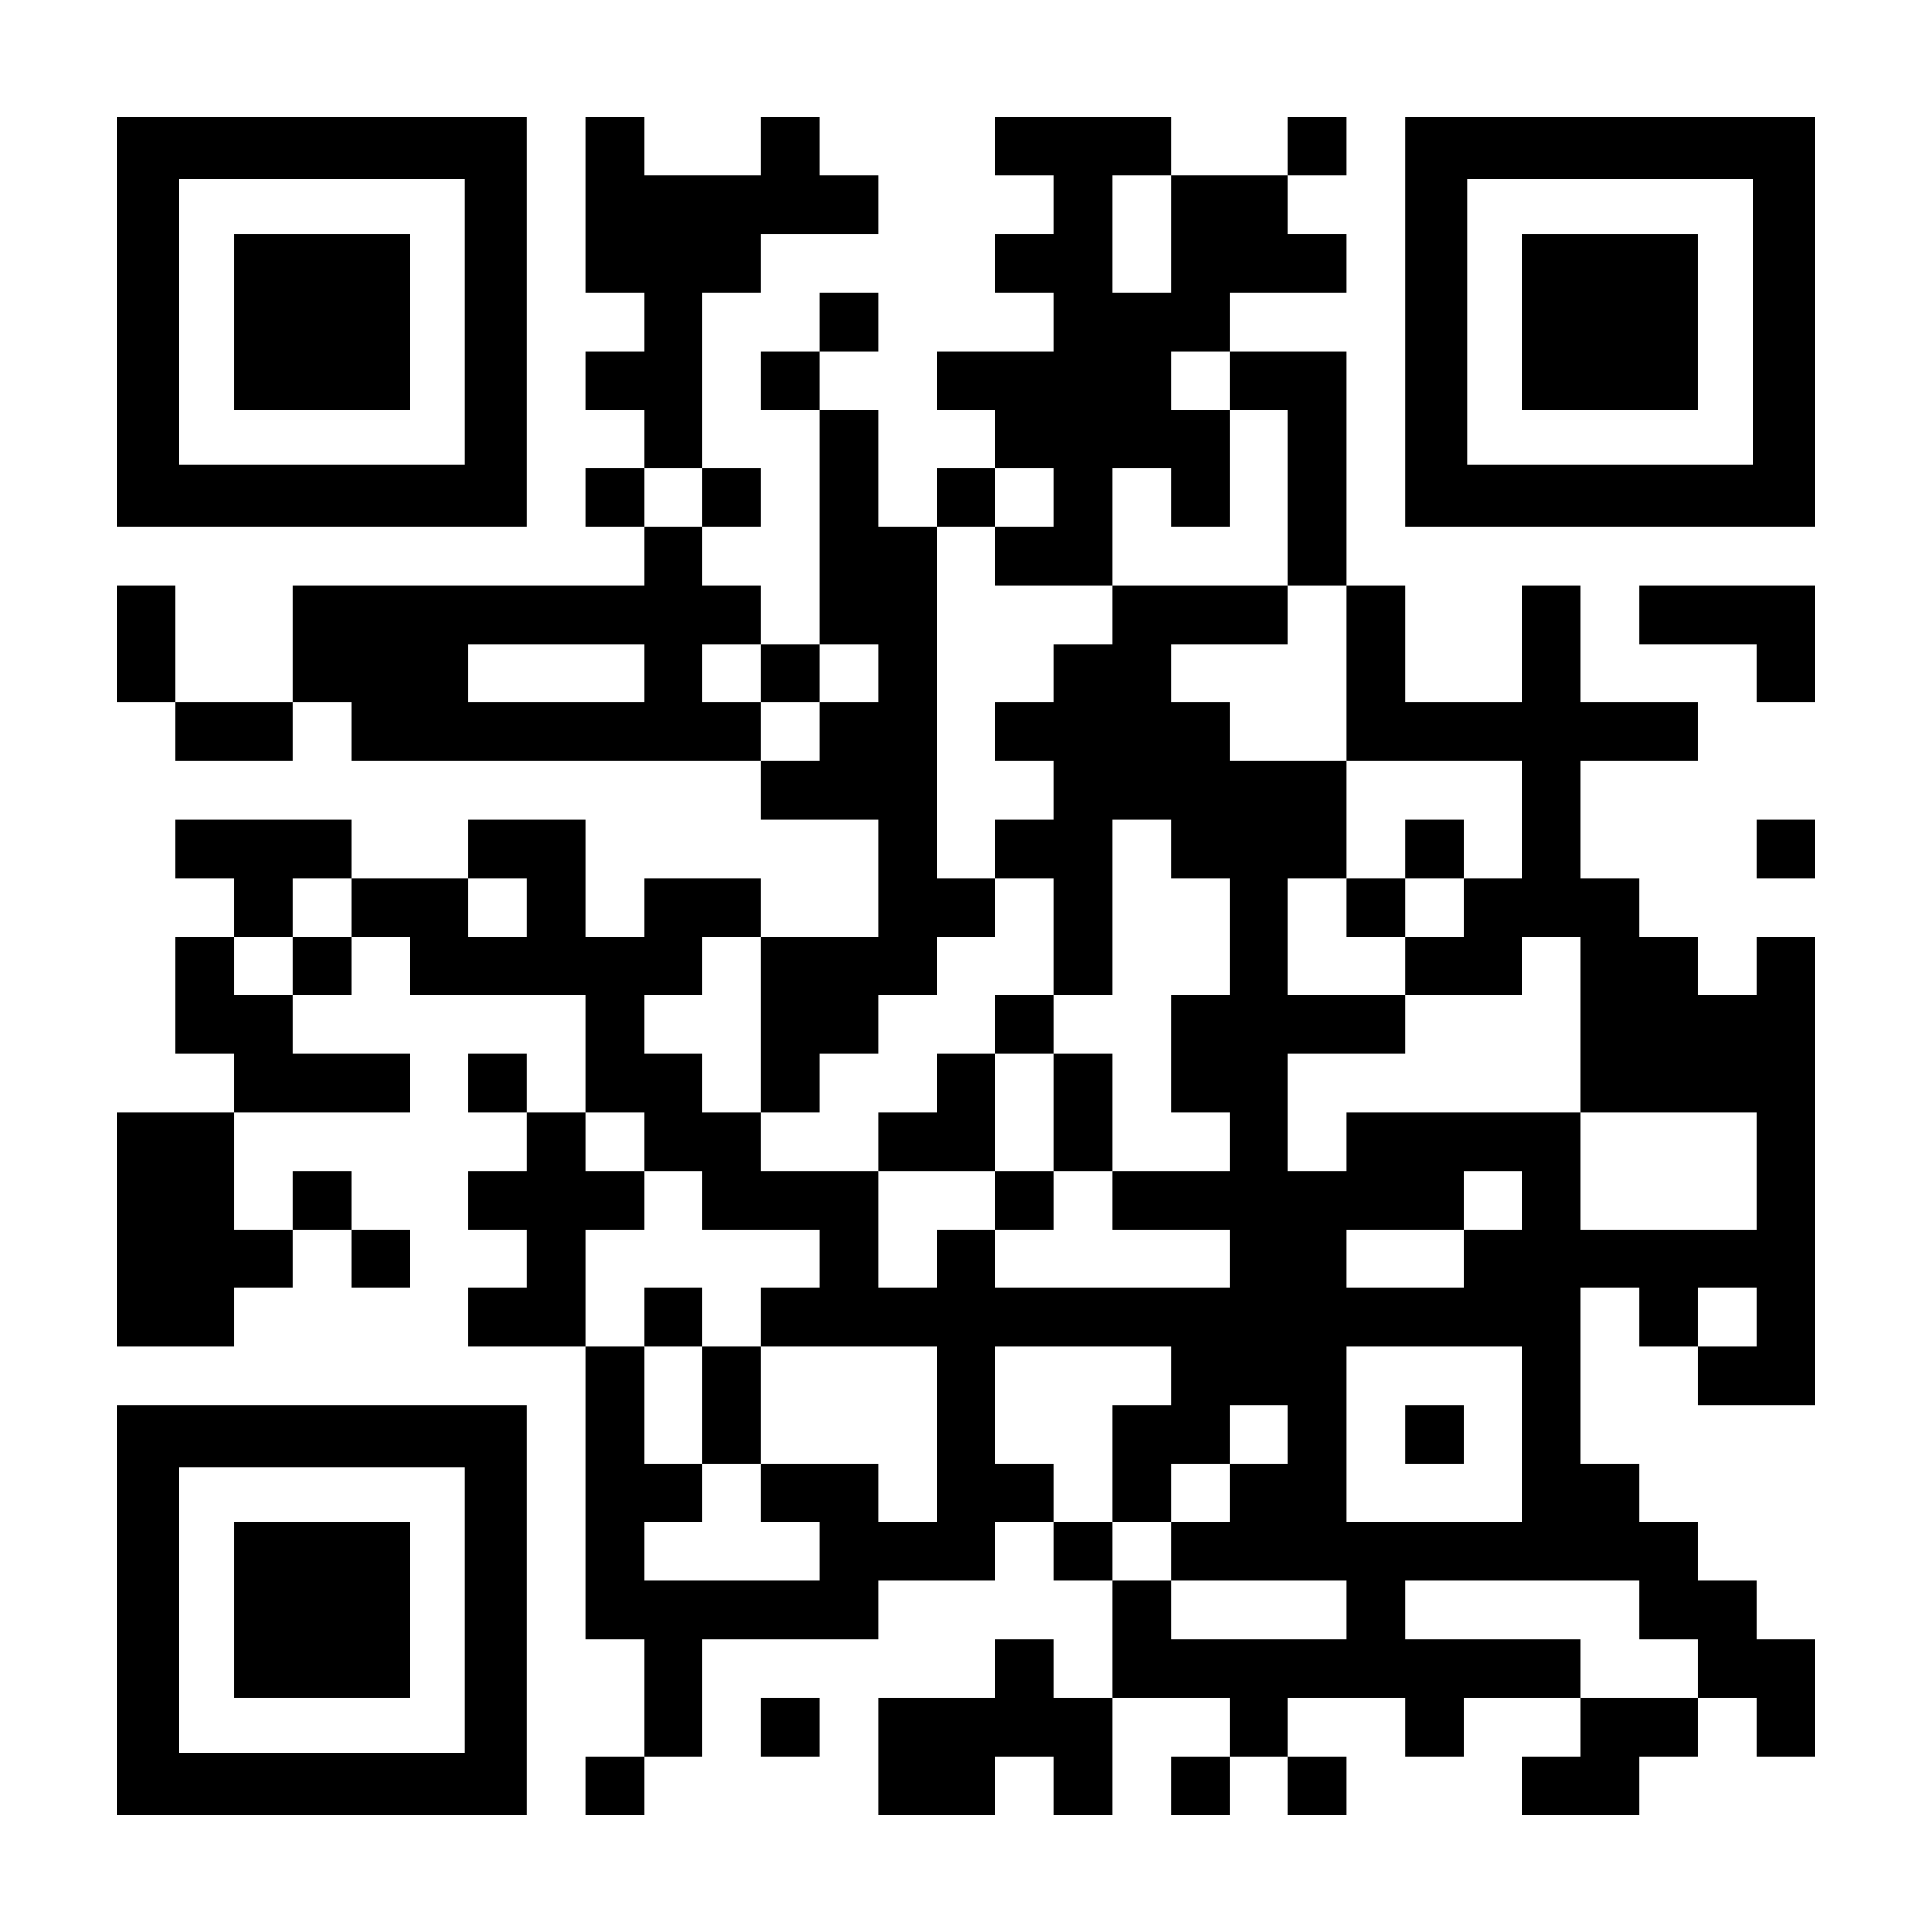
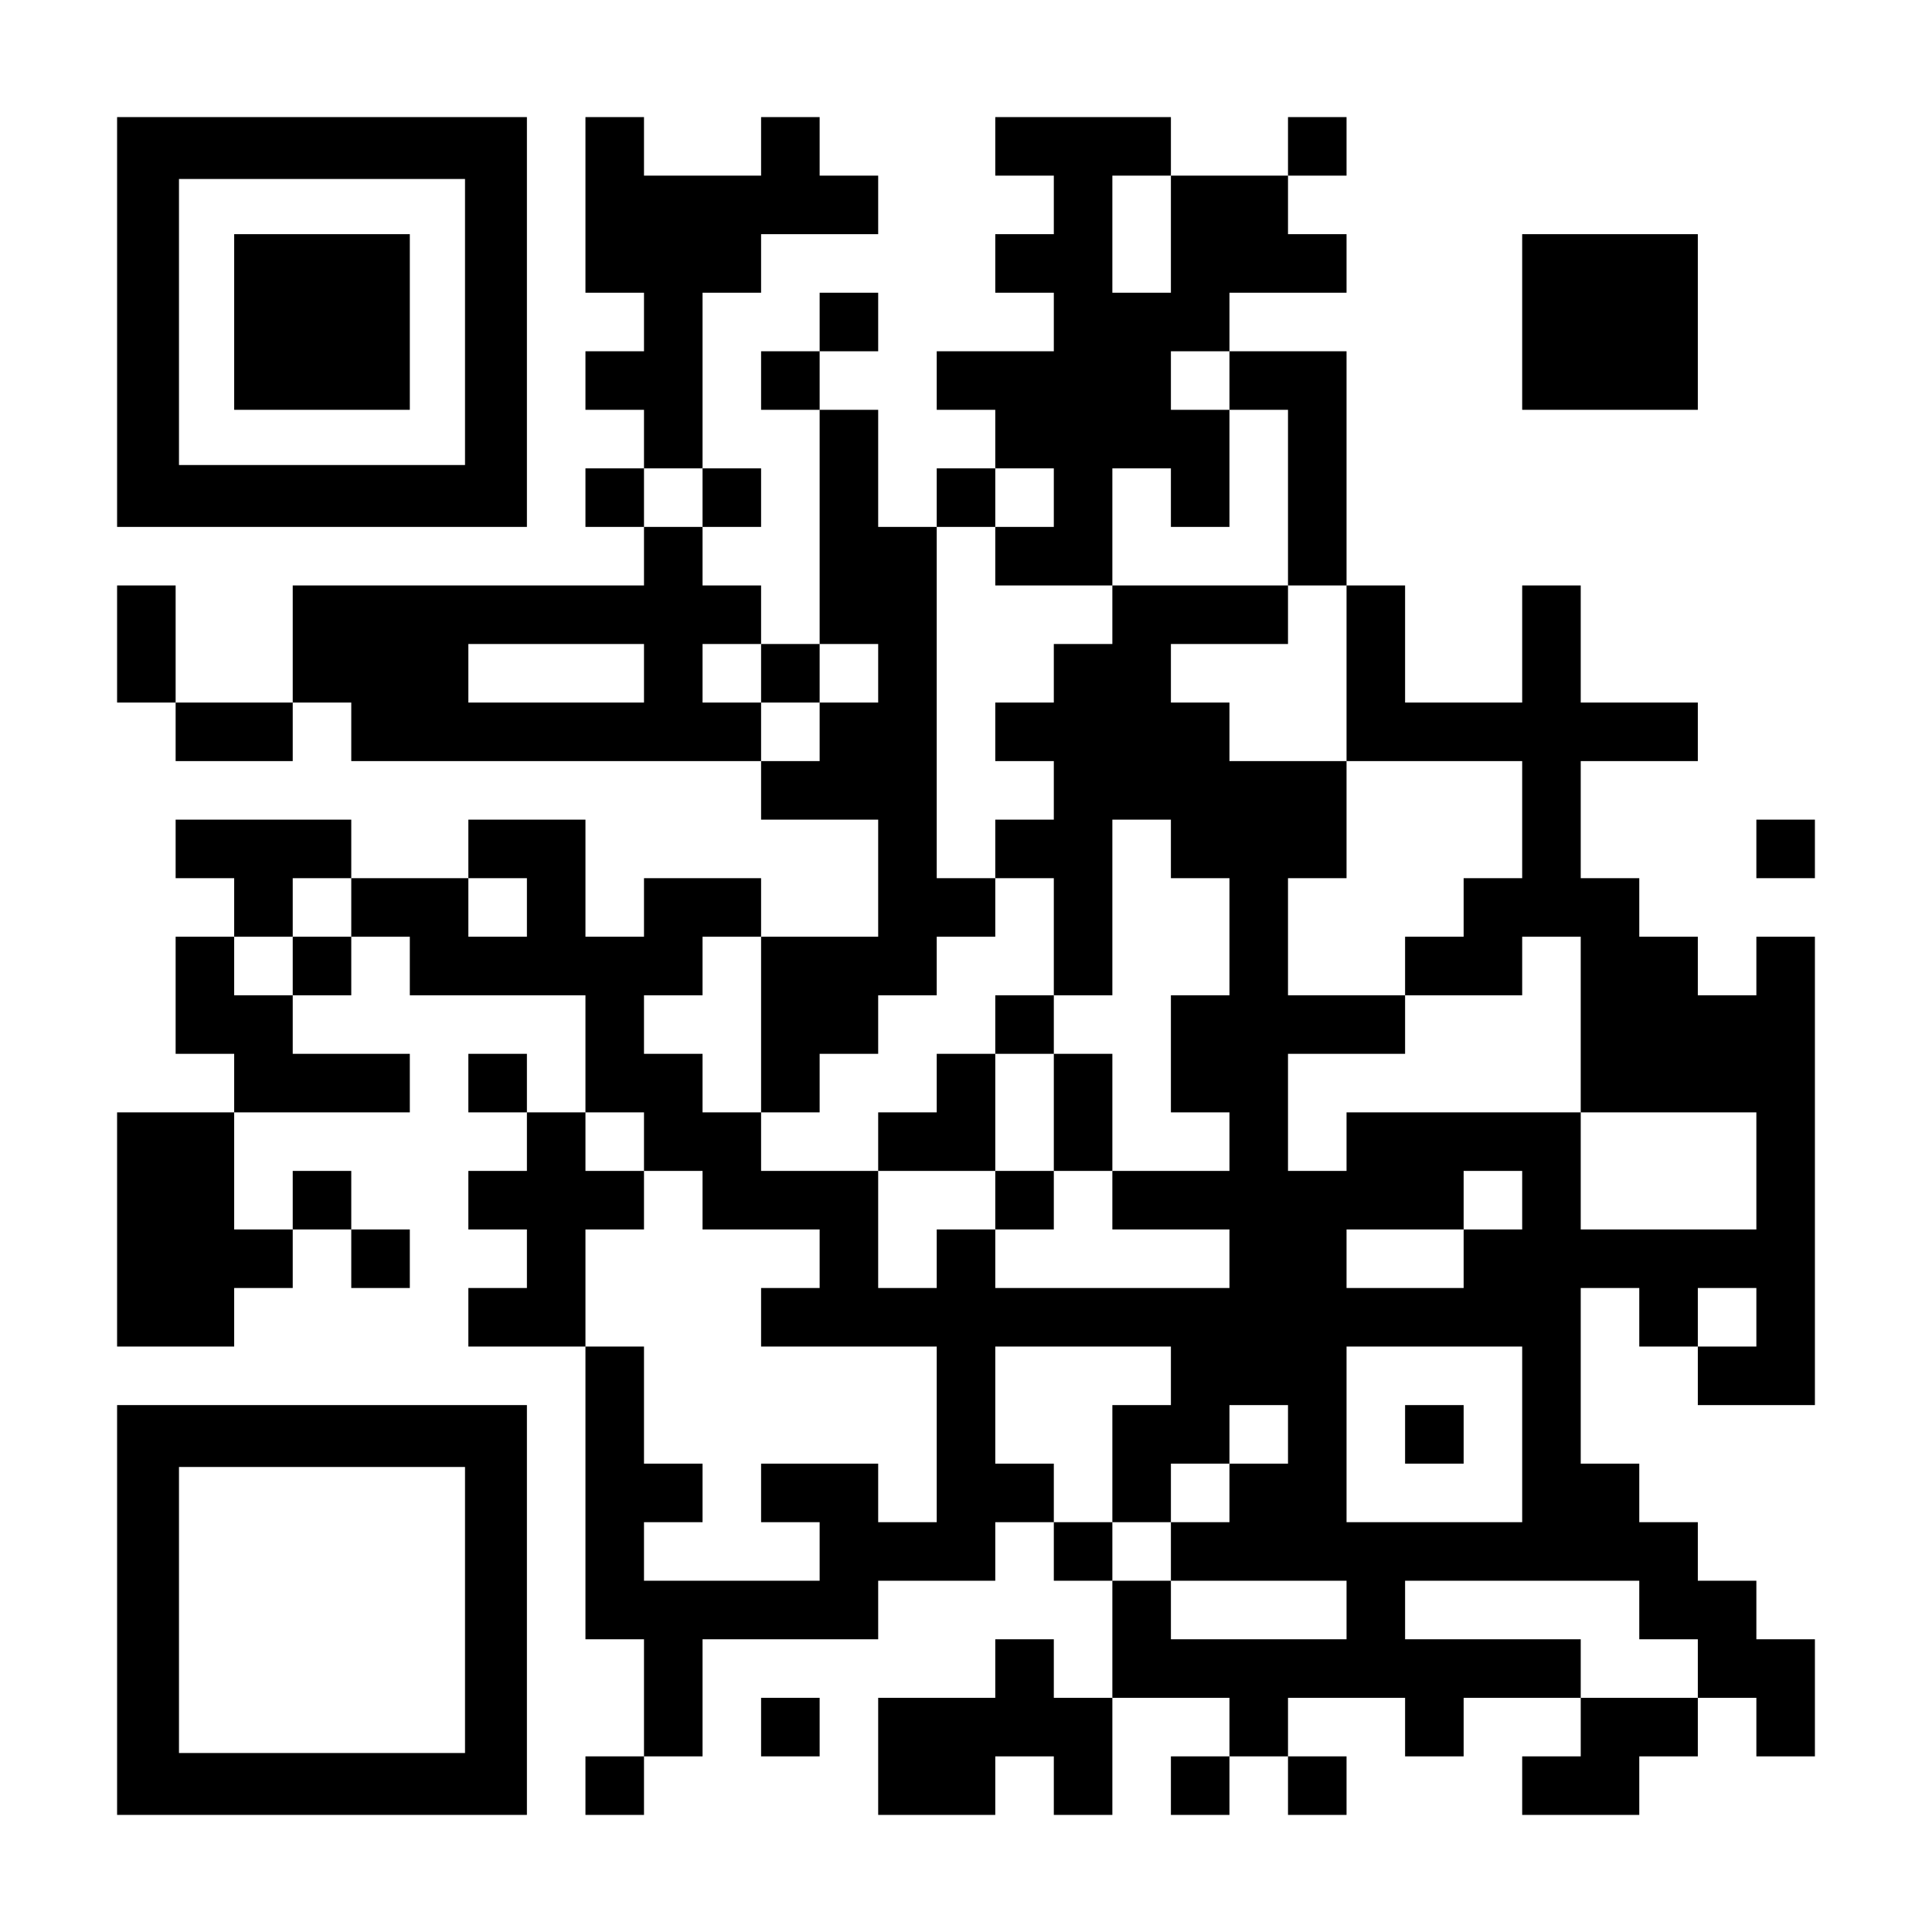
<svg xmlns="http://www.w3.org/2000/svg" version="1.0" width="1155px" height="1155px" viewBox="0 0 1155 1155" preserveAspectRatio="xMidYMid meet">
  <g transform="translate(0,1155) scale(0.1,-0.1)" fill="#000000" stroke="none">
    <path d="M700 9625 l0 -1225 1225 0 1225 0 0 1225 0 1225 -1225 0 -1225 0 0 -1225z m2080 0 l0 -855 -855 0 -855 0 0 855 0 855 855 0 855 0 0 -855z" />
    <path d="M1400 9625 l0 -525 525 0 525 0 0 525 0 525 -525 0 -525 0 0 -525z" />
    <path d="M3500 10325 l0 -525 175 0 175 0 0 -175 0 -175 -175 0 -175 0 0 -175 0 -175 175 0 175 0 0 -175 0 -175 -175 0 -175 0 0 -175 0 -175 175 0 175 0 0 -175 0 -175 -1050 0 -1050 0 0 -350 0 -350 -350 0 -350 0 0 350 0 350 -175 0 -175 0 0 -350 0 -350 175 0 175 0 0 -175 0 -175 350 0 350 0 0 175 0 175 175 0 175 0 0 -175 0 -175 1225 0 1225 0 0 -175 0 -175 350 0 350 0 0 -350 0 -350 -350 0 -350 0 0 175 0 175 -350 0 -350 0 0 -175 0 -175 -175 0 -175 0 0 350 0 350 -350 0 -350 0 0 -175 0 -175 -350 0 -350 0 0 175 0 175 -525 0 -525 0 0 -175 0 -175 175 0 175 0 0 -175 0 -175 -175 0 -175 0 0 -350 0 -350 175 0 175 0 0 -175 0 -175 -350 0 -350 0 0 -700 0 -700 350 0 350 0 0 175 0 175 175 0 175 0 0 175 0 175 175 0 175 0 0 -175 0 -175 175 0 175 0 0 175 0 175 -175 0 -175 0 0 175 0 175 -175 0 -175 0 0 -175 0 -175 -175 0 -175 0 0 350 0 350 525 0 525 0 0 175 0 175 -350 0 -350 0 0 175 0 175 175 0 175 0 0 175 0 175 175 0 175 0 0 -175 0 -175 525 0 525 0 0 -350 0 -350 -175 0 -175 0 0 175 0 175 -175 0 -175 0 0 -175 0 -175 175 0 175 0 0 -175 0 -175 -175 0 -175 0 0 -175 0 -175 175 0 175 0 0 -175 0 -175 -175 0 -175 0 0 -175 0 -175 350 0 350 0 0 -875 0 -875 175 0 175 0 0 -350 0 -350 -175 0 -175 0 0 -175 0 -175 175 0 175 0 0 175 0 175 175 0 175 0 0 350 0 350 525 0 525 0 0 175 0 175 350 0 350 0 0 175 0 175 175 0 175 0 0 -175 0 -175 175 0 175 0 0 -350 0 -350 -175 0 -175 0 0 175 0 175 -175 0 -175 0 0 -175 0 -175 -350 0 -350 0 0 -350 0 -350 350 0 350 0 0 175 0 175 175 0 175 0 0 -175 0 -175 175 0 175 0 0 350 0 350 350 0 350 0 0 -175 0 -175 -175 0 -175 0 0 -175 0 -175 175 0 175 0 0 175 0 175 175 0 175 0 0 -175 0 -175 175 0 175 0 0 175 0 175 -175 0 -175 0 0 175 0 175 350 0 350 0 0 -175 0 -175 175 0 175 0 0 175 0 175 350 0 350 0 0 -175 0 -175 -175 0 -175 0 0 -175 0 -175 350 0 350 0 0 175 0 175 175 0 175 0 0 175 0 175 175 0 175 0 0 -175 0 -175 175 0 175 0 0 350 0 350 -175 0 -175 0 0 175 0 175 -175 0 -175 0 0 175 0 175 -175 0 -175 0 0 175 0 175 -175 0 -175 0 0 525 0 525 175 0 175 0 0 -175 0 -175 175 0 175 0 0 -175 0 -175 350 0 350 0 0 1400 0 1400 -175 0 -175 0 0 -175 0 -175 -175 0 -175 0 0 175 0 175 -175 0 -175 0 0 175 0 175 -175 0 -175 0 0 350 0 350 350 0 350 0 0 175 0 175 -350 0 -350 0 0 350 0 350 -175 0 -175 0 0 -350 0 -350 -350 0 -350 0 0 350 0 350 -175 0 -175 0 0 700 0 700 -350 0 -350 0 0 175 0 175 350 0 350 0 0 175 0 175 -175 0 -175 0 0 175 0 175 175 0 175 0 0 175 0 175 -175 0 -175 0 0 -175 0 -175 -350 0 -350 0 0 175 0 175 -525 0 -525 0 0 -175 0 -175 175 0 175 0 0 -175 0 -175 -175 0 -175 0 0 -175 0 -175 175 0 175 0 0 -175 0 -175 -350 0 -350 0 0 -175 0 -175 175 0 175 0 0 -175 0 -175 -175 0 -175 0 0 -175 0 -175 -175 0 -175 0 0 350 0 350 -175 0 -175 0 0 175 0 175 175 0 175 0 0 175 0 175 -175 0 -175 0 0 -175 0 -175 -175 0 -175 0 0 -175 0 -175 175 0 175 0 0 -700 0 -700 -175 0 -175 0 0 175 0 175 -175 0 -175 0 0 175 0 175 175 0 175 0 0 175 0 175 -175 0 -175 0 0 525 0 525 175 0 175 0 0 175 0 175 350 0 350 0 0 175 0 175 -175 0 -175 0 0 175 0 175 -175 0 -175 0 0 -175 0 -175 -350 0 -350 0 0 175 0 175 -175 0 -175 0 0 -525z m3500 -175 l0 -350 -175 0 -175 0 0 350 0 350 175 0 175 0 0 -350z m350 -875 l0 -175 175 0 175 0 0 -525 0 -525 175 0 175 0 0 -525 0 -525 525 0 525 0 0 -350 0 -350 -175 0 -175 0 0 -175 0 -175 -175 0 -175 0 0 -175 0 -175 350 0 350 0 0 175 0 175 175 0 175 0 0 -525 0 -525 525 0 525 0 0 -350 0 -350 -525 0 -525 0 0 350 0 350 -700 0 -700 0 0 -175 0 -175 -175 0 -175 0 0 350 0 350 350 0 350 0 0 175 0 175 -350 0 -350 0 0 350 0 350 175 0 175 0 0 350 0 350 -350 0 -350 0 0 175 0 175 -175 0 -175 0 0 175 0 175 350 0 350 0 0 175 0 175 -525 0 -525 0 0 -175 0 -175 -175 0 -175 0 0 -175 0 -175 -175 0 -175 0 0 -175 0 -175 175 0 175 0 0 -175 0 -175 -175 0 -175 0 0 -175 0 -175 175 0 175 0 0 -350 0 -350 175 0 175 0 0 525 0 525 175 0 175 0 0 -175 0 -175 175 0 175 0 0 -350 0 -350 -175 0 -175 0 0 -350 0 -350 175 0 175 0 0 -175 0 -175 -350 0 -350 0 0 -175 0 -175 350 0 350 0 0 -175 0 -175 -700 0 -700 0 0 175 0 175 -175 0 -175 0 0 -175 0 -175 -175 0 -175 0 0 350 0 350 -350 0 -350 0 0 175 0 175 -175 0 -175 0 0 175 0 175 -175 0 -175 0 0 175 0 175 175 0 175 0 0 175 0 175 175 0 175 0 0 -525 0 -525 175 0 175 0 0 175 0 175 175 0 175 0 0 175 0 175 175 0 175 0 0 175 0 175 175 0 175 0 0 175 0 175 -175 0 -175 0 0 1050 0 1050 175 0 175 0 0 175 0 175 175 0 175 0 0 -175 0 -175 -175 0 -175 0 0 -175 0 -175 350 0 350 0 0 350 0 350 175 0 175 0 0 -175 0 -175 175 0 175 0 0 350 0 350 -175 0 -175 0 0 175 0 175 175 0 175 0 0 -175z m-3150 -700 l0 -175 -175 0 -175 0 0 175 0 175 175 0 175 0 0 -175z m-350 -1050 l0 -175 -525 0 -525 0 0 175 0 175 525 0 525 0 0 -175z m700 0 l0 -175 175 0 175 0 0 175 0 175 175 0 175 0 0 -175 0 -175 -175 0 -175 0 0 -175 0 -175 -175 0 -175 0 0 175 0 175 -175 0 -175 0 0 175 0 175 175 0 175 0 0 -175z m-2450 -1400 l0 -175 -175 0 -175 0 0 -175 0 -175 -175 0 -175 0 0 175 0 175 175 0 175 0 0 175 0 175 175 0 175 0 0 -175z m1050 0 l0 -175 -175 0 -175 0 0 175 0 175 175 0 175 0 0 -175z m700 -1400 l0 -175 175 0 175 0 0 -175 0 -175 350 0 350 0 0 -175 0 -175 -175 0 -175 0 0 -175 0 -175 525 0 525 0 0 -525 0 -525 -175 0 -175 0 0 175 0 175 -350 0 -350 0 0 -175 0 -175 175 0 175 0 0 -175 0 -175 -525 0 -525 0 0 175 0 175 175 0 175 0 0 175 0 175 -175 0 -175 0 0 350 0 350 -175 0 -175 0 0 350 0 350 175 0 175 0 0 175 0 175 -175 0 -175 0 0 175 0 175 175 0 175 0 0 -175z m5250 -350 l0 -175 -175 0 -175 0 0 -175 0 -175 -350 0 -350 0 0 175 0 175 350 0 350 0 0 175 0 175 175 0 175 0 0 -175z m1400 -700 l0 -175 -175 0 -175 0 0 175 0 175 175 0 175 0 0 -175z m-3500 -350 l0 -175 -175 0 -175 0 0 -350 0 -350 175 0 175 0 0 175 0 175 175 0 175 0 0 175 0 175 175 0 175 0 0 -175 0 -175 -175 0 -175 0 0 -175 0 -175 -175 0 -175 0 0 -175 0 -175 525 0 525 0 0 -175 0 -175 -525 0 -525 0 0 175 0 175 -175 0 -175 0 0 175 0 175 -175 0 -175 0 0 175 0 175 -175 0 -175 0 0 350 0 350 525 0 525 0 0 -175z m2100 -350 l0 -525 -525 0 -525 0 0 525 0 525 525 0 525 0 0 -525z m700 -1050 l0 -175 175 0 175 0 0 -175 0 -175 -350 0 -350 0 0 175 0 175 -525 0 -525 0 0 175 0 175 700 0 700 0 0 -175z" />
-     <path d="M8400 6475 l0 -175 -175 0 -175 0 0 -175 0 -175 175 0 175 0 0 175 0 175 175 0 175 0 0 175 0 175 -175 0 -175 0 0 -175z" />
    <path d="M5950 5425 l0 -175 -175 0 -175 0 0 -175 0 -175 -175 0 -175 0 0 -175 0 -175 350 0 350 0 0 -175 0 -175 175 0 175 0 0 175 0 175 175 0 175 0 0 350 0 350 -175 0 -175 0 0 175 0 175 -175 0 -175 0 0 -175z m350 -525 l0 -350 -175 0 -175 0 0 350 0 350 175 0 175 0 0 -350z" />
-     <path d="M3850 3675 l0 -175 175 0 175 0 0 -350 0 -350 175 0 175 0 0 350 0 350 -175 0 -175 0 0 175 0 175 -175 0 -175 0 0 -175z" />
    <path d="M8400 2975 l0 -175 175 0 175 0 0 175 0 175 -175 0 -175 0 0 -175z" />
-     <path d="M8400 9625 l0 -1225 1225 0 1225 0 0 1225 0 1225 -1225 0 -1225 0 0 -1225z m2080 0 l0 -855 -855 0 -855 0 0 855 0 855 855 0 855 0 0 -855z" />
    <path d="M9100 9625 l0 -525 525 0 525 0 0 525 0 525 -525 0 -525 0 0 -525z" />
-     <path d="M9800 7875 l0 -175 350 0 350 0 0 -175 0 -175 175 0 175 0 0 350 0 350 -525 0 -525 0 0 -175z" />
    <path d="M10500 6475 l0 -175 175 0 175 0 0 175 0 175 -175 0 -175 0 0 -175z" />
    <path d="M700 1925 l0 -1225 1225 0 1225 0 0 1225 0 1225 -1225 0 -1225 0 0 -1225z m2080 0 l0 -855 -855 0 -855 0 0 855 0 855 855 0 855 0 0 -855z" />
-     <path d="M1400 1925 l0 -525 525 0 525 0 0 525 0 525 -525 0 -525 0 0 -525z" />
    <path d="M4550 1225 l0 -175 175 0 175 0 0 175 0 175 -175 0 -175 0 0 -175z" />
  </g>
</svg>